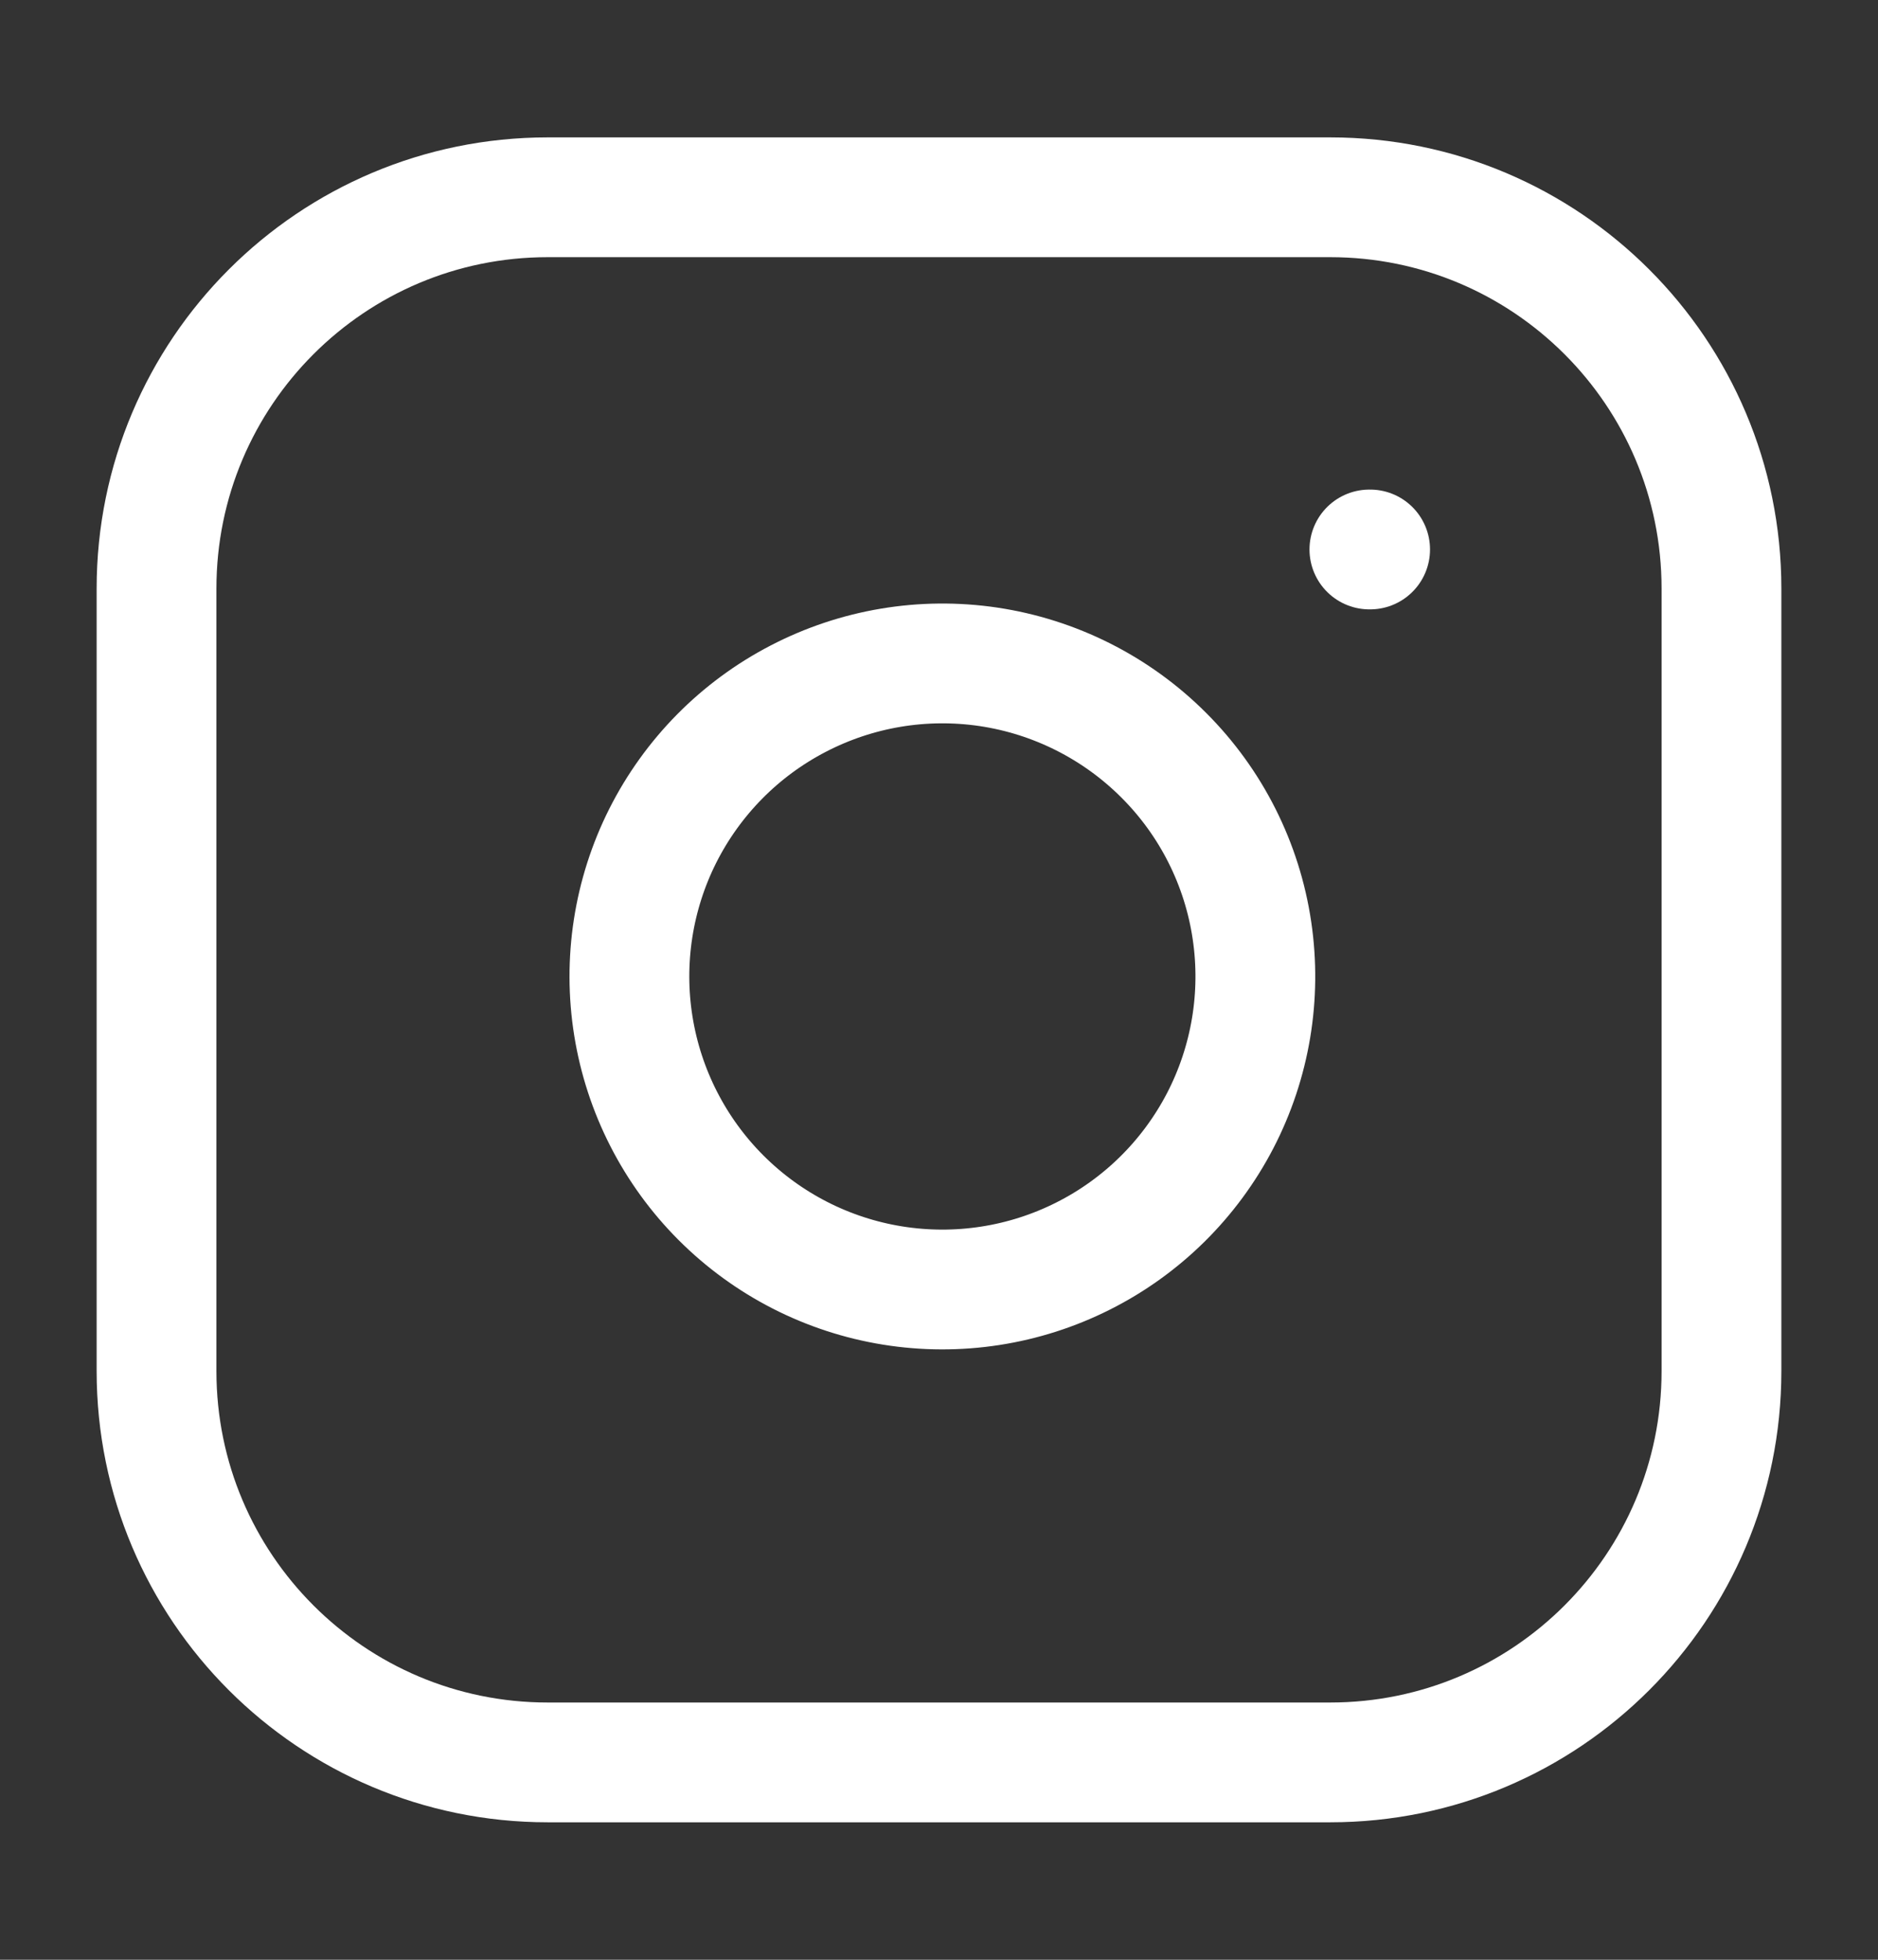
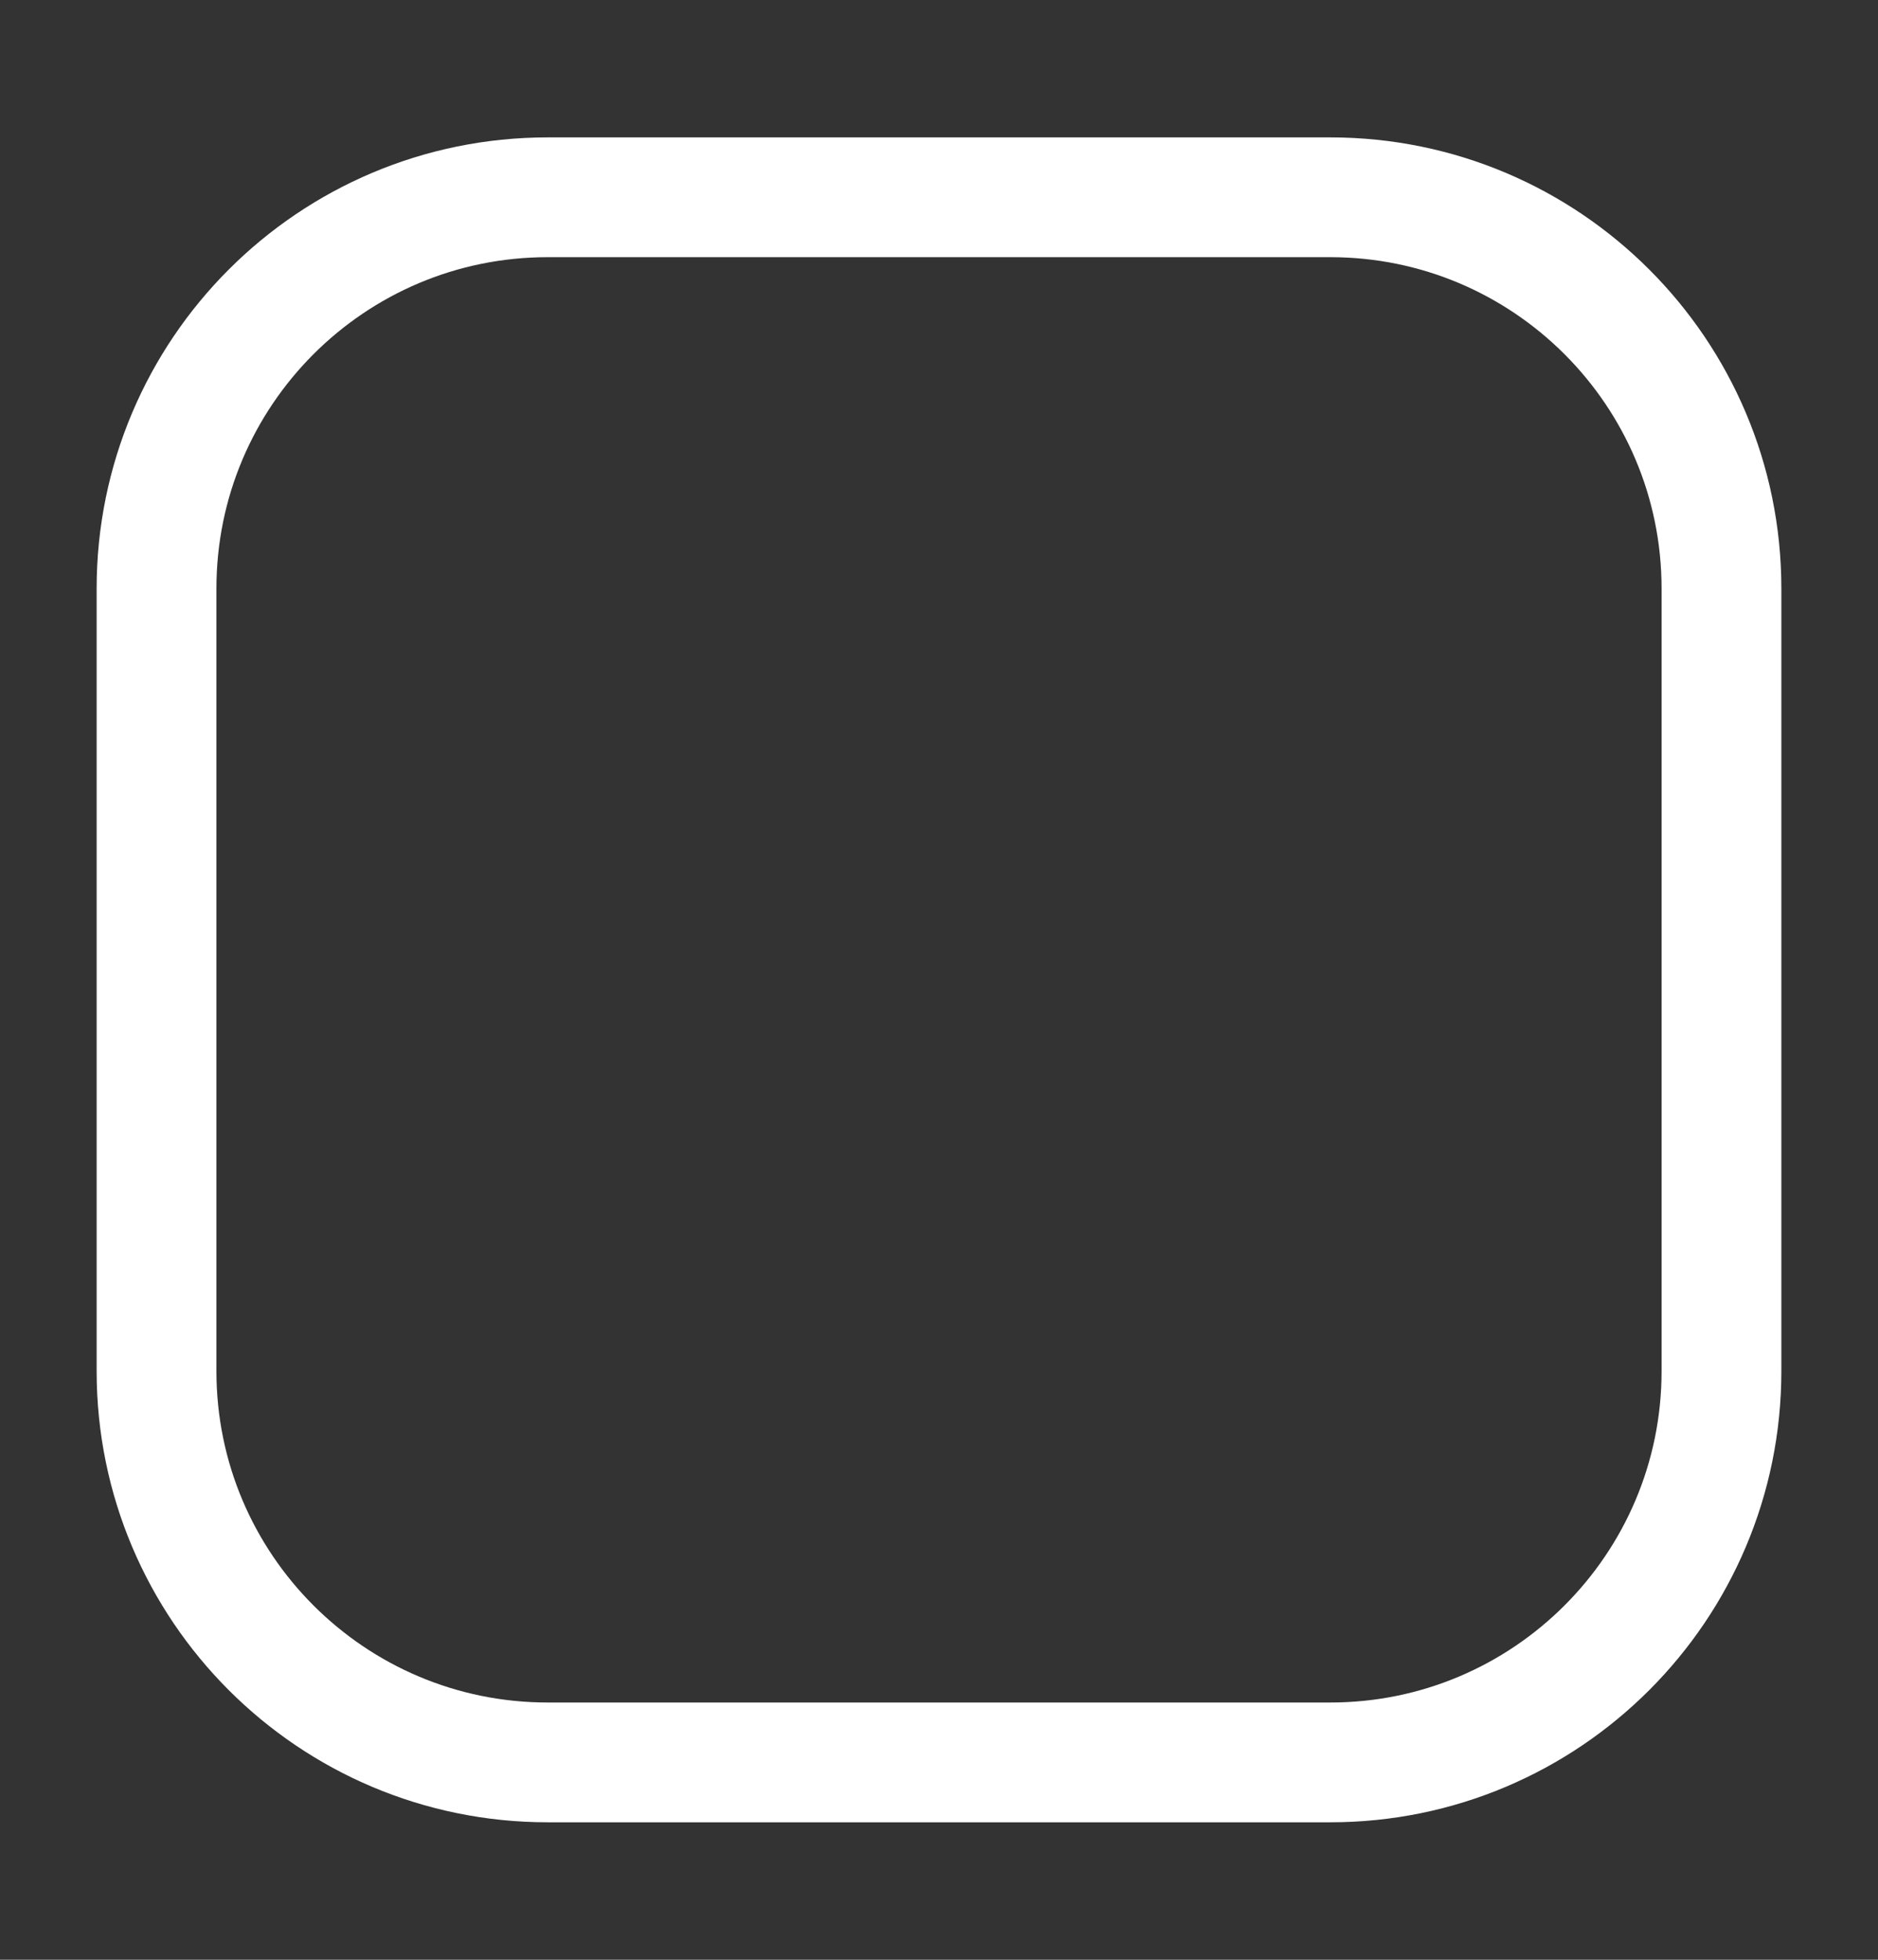
<svg xmlns="http://www.w3.org/2000/svg" width="23" height="24" viewBox="0 0 23 24" fill="none">
  <rect x="0" y="0" width="23" height="24" fill="#333333" stroke="none" />
  <path d="M16.292 2.416H6.708C4.062 2.416 1.917 4.561 1.917 7.208V16.791C1.917 19.437 4.062 21.583 6.708 21.583H16.292C18.938 21.583 21.083 19.437 21.083 16.791V7.208C21.083 4.561 18.938 2.416 16.292 2.416Z" stroke="white" stroke-width="1.467" stroke-linecap="round" stroke-linejoin="round" />
-   <path d="M15.333 11.396C15.451 12.194 15.315 13.008 14.944 13.724C14.572 14.44 13.985 15.02 13.265 15.382C12.545 15.745 11.728 15.871 10.932 15.743C10.136 15.615 9.401 15.239 8.831 14.669C8.261 14.099 7.885 13.363 7.757 12.567C7.629 11.771 7.755 10.955 8.117 10.235C8.48 9.515 9.06 8.927 9.776 8.556C10.492 8.184 11.306 8.048 12.104 8.166C12.917 8.287 13.67 8.666 14.252 9.248C14.834 9.829 15.213 10.582 15.333 11.396Z" stroke="white" stroke-width="1.467" stroke-linecap="round" stroke-linejoin="round" />
-   <path d="M16.771 6.729H16.78" stroke="white" stroke-width="1.467" stroke-linecap="round" stroke-linejoin="round" />
</svg>